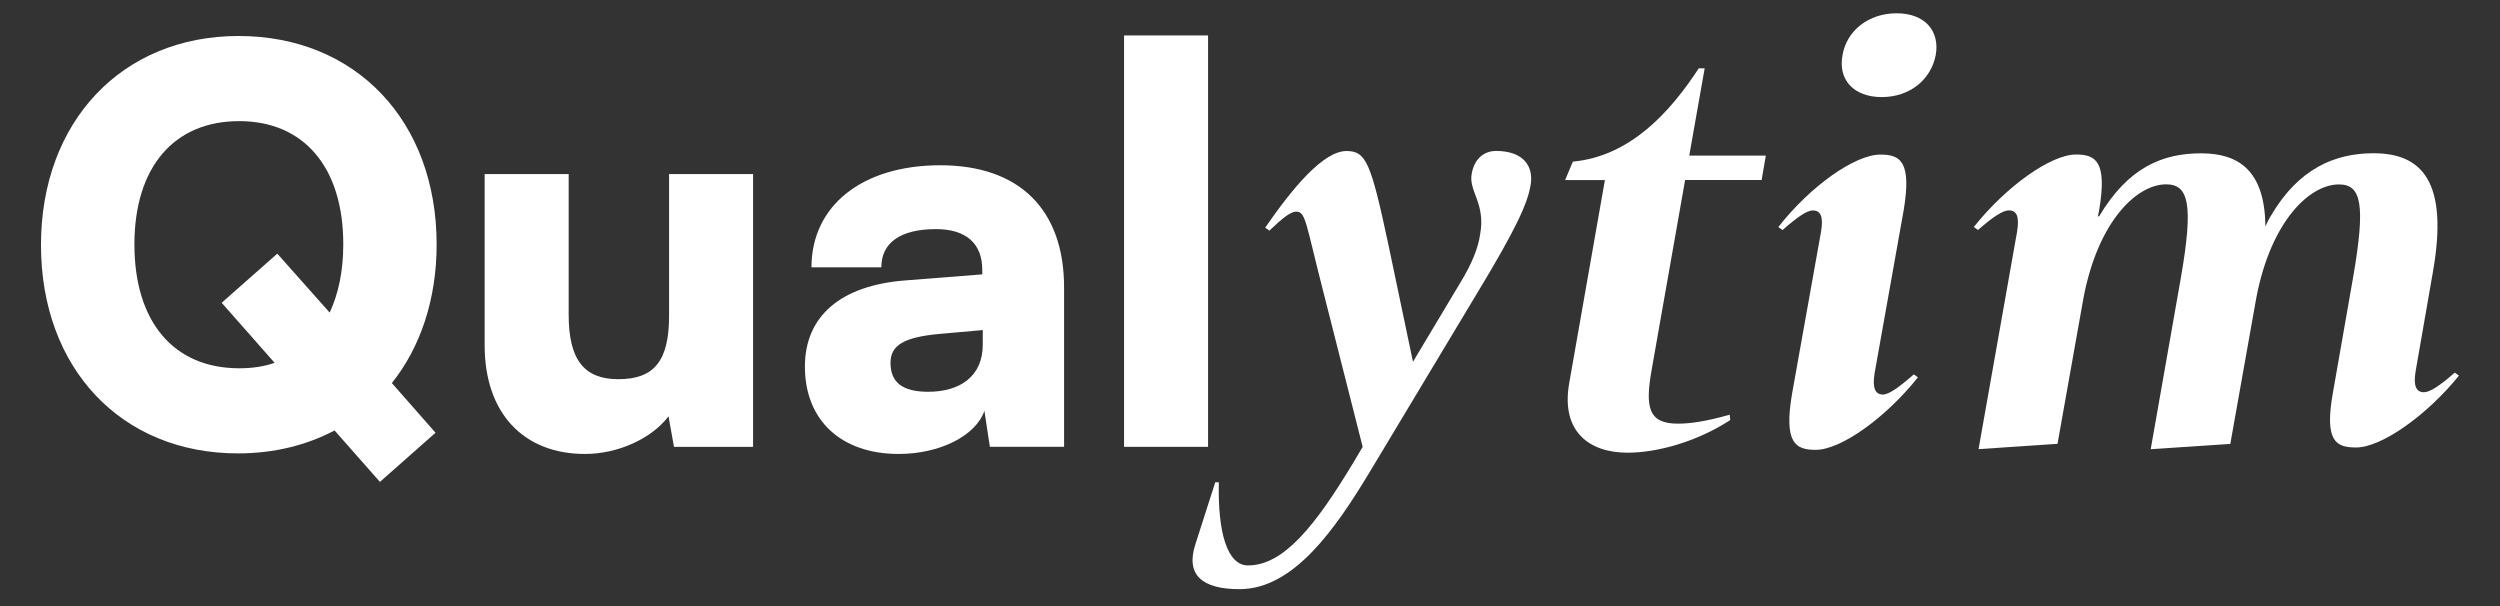
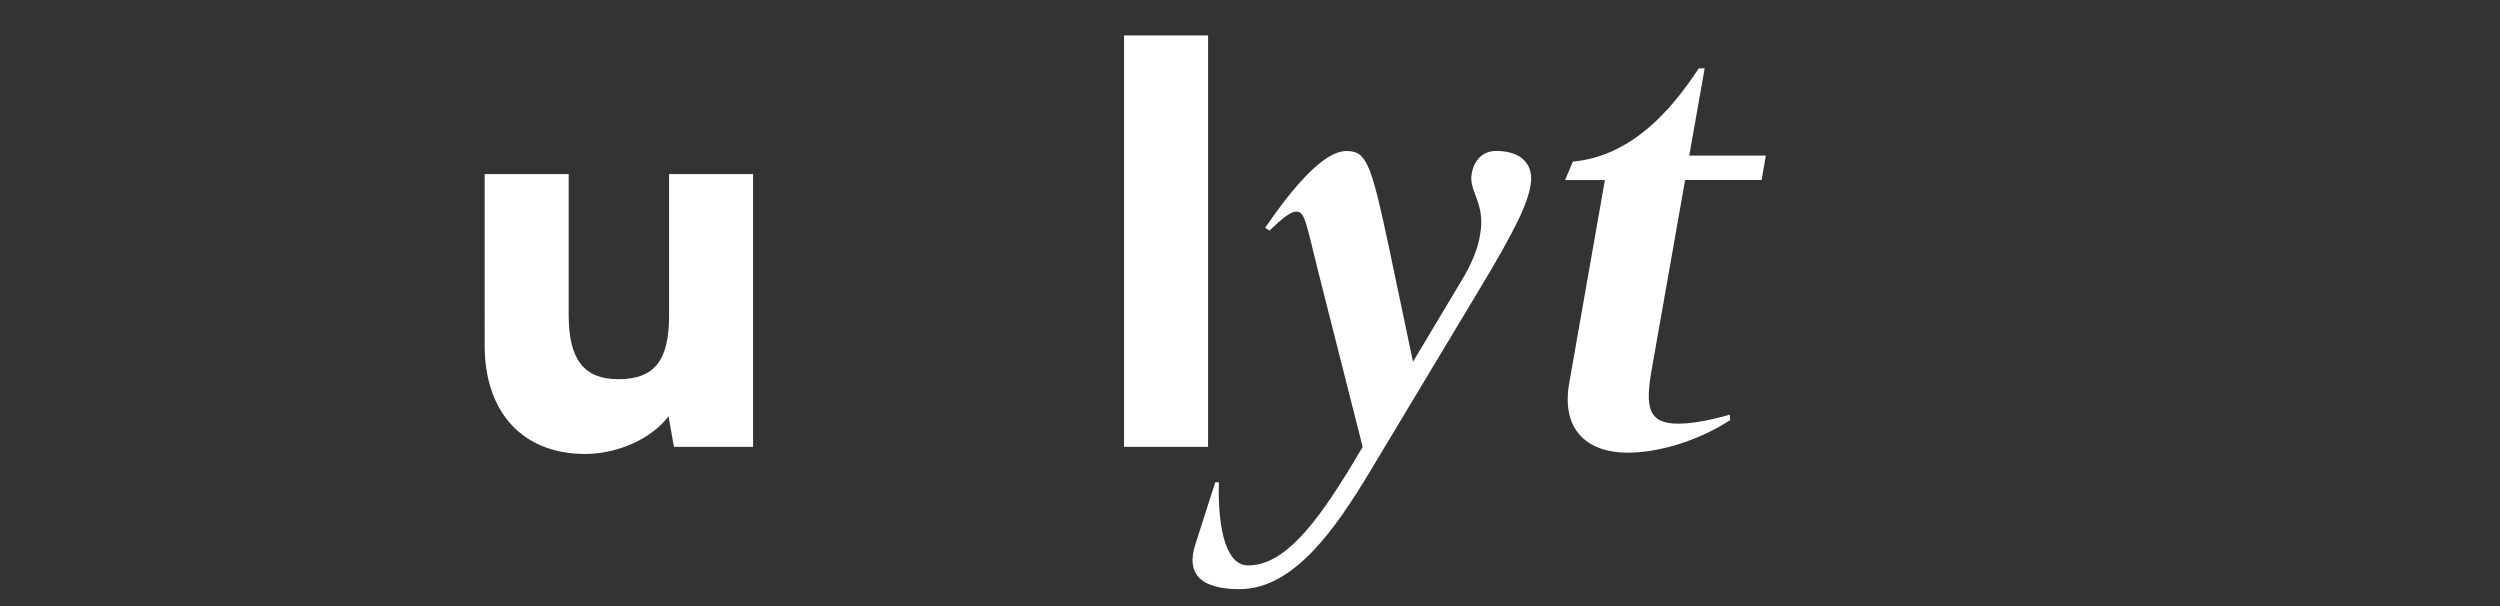
<svg xmlns="http://www.w3.org/2000/svg" id="Calque_1" x="0px" y="0px" viewBox="0 0 316 76.6" style="enable-background:new 0 0 316 76.6;" xml:space="preserve">
  <rect x="0" y="0" width="316" height="76.6" fill="#333333" stroke="none" />
  <style type="text/css">	.st0{fill:#FFFFFF;}</style>
  <g>
    <g>
-       <path class="st0" d="M42.29,54.41c-3.52,1.86-7.66,2.9-12.21,2.9c-14.76,0-24.9-10.76-24.9-26.34S15.4,4.55,30.16,4.55   c14.83,0,25.03,10.76,25.03,26.35c0,6.97-2.07,13.03-5.66,17.52l5.52,6.28l-7.03,6.21L42.29,54.41z M30.23,15.31   c-8.28,0-13.24,5.86-13.24,15.59c0,9.79,4.97,15.65,13.24,15.65c1.65,0,3.1-0.21,4.48-0.69l-6.69-7.59l7.03-6.21l6.62,7.45   c1.1-2.35,1.72-5.24,1.72-8.62C43.4,21.17,38.43,15.31,30.23,15.31" />
      <path class="st0" d="M95.19,22v34.48h-10l-0.69-3.86c-2.14,2.83-6.41,4.76-10.55,4.76c-7.86,0-12.69-5.24-12.69-13.72V22h10.62   v17.79c0,5.66,1.93,8.14,6.28,8.14c4.55,0,6.41-2.34,6.41-8V22H95.19z" />
-       <path class="st0" d="M101.74,46.34c0-6.34,4.48-10.28,12.76-10.9l9.66-0.76v-0.55c0-3.38-2.07-5.17-5.86-5.17   c-4.48,0-6.9,1.72-6.9,4.83h-8.83c0-7.79,6.41-12.9,16.28-12.9c10,0,15.65,5.59,15.65,15.45v20.14h-9.38l-0.69-4.55   c-1.1,3.17-5.66,5.45-10.83,5.45C106.29,57.38,101.74,53.1,101.74,46.34 M124.22,43.58v-1.86l-5.38,0.48   c-4.62,0.41-6.28,1.45-6.28,3.66c0,2.48,1.52,3.66,4.76,3.66C121.4,49.52,124.22,47.52,124.22,43.58" />
      <rect x="142.08" y="4.48" class="st0" width="10.62" height="52" />
      <path class="st0" d="M172.24,56.48l-5.18-20.42c-2.03-7.96-2.03-9.31-3.23-9.31c-0.67,0-1.65,0.75-3.38,2.4l-0.53-0.38   c3.53-5.1,7.36-9.68,10.28-9.68c2.48,0,3.08,1.5,5.25,11.63l3.15,15.01l5.93-9.91c1.58-2.55,2.33-4.58,2.55-6.16   c0.75-3.98-1.5-5.48-1.05-7.73c0.3-1.73,1.43-2.85,3.08-2.85c3.38,0,4.8,1.88,4.35,4.35c-0.38,2.25-1.73,5.33-6.68,13.51   l-13.66,22.74c-4.35,7.21-9.61,14.79-16.44,14.79c-4.65,0-6.91-1.73-5.55-5.78l2.48-7.73h0.45c-0.15,6.53,1.13,10.51,3.68,10.51   c4.5,0,8.48-4.95,13.36-13.06L172.24,56.48z" />
      <path class="st0" d="M208.8,46.57c-0.9,4.95-0.45,6.98,3.3,6.98c1.58,0,3.6-0.3,6.53-1.13l0.08,0.67   c-4.13,2.7-9.16,4.13-12.99,4.13c-4.8,0-8.48-2.63-7.36-8.86l4.5-25.6h-5.03l0.98-2.33c7.2-0.68,12.23-6.16,15.91-11.79h0.75   l-1.95,11.03h9.68l-0.53,3.08H213L208.8,46.57z" />
-       <path class="st0" d="M236.95,47.17c-0.3,1.88,0.07,2.7,1.05,2.7c0.75,0,2.03-0.9,3.9-2.55l0.52,0.38   c-4.13,5.18-9.76,9.16-12.91,9.16c-2.55,0-4.05-0.83-3-7.06l3.68-20.57c0.3-1.88-0.07-2.63-1.05-2.63c-0.75,0-1.95,0.83-3.83,2.48   l-0.53-0.38c4.05-5.18,9.68-9.16,12.91-9.16c2.48,0,3.98,0.83,2.93,7.06L236.95,47.17z M237.85,12.27c-3.53,0-5.56-2.18-4.95-5.33   c0.53-3.08,3.3-5.26,6.83-5.26c3.53,0,5.48,2.18,4.95,5.26C244.08,10.09,241.38,12.27,237.85,12.27" />
-       <path class="st0" d="M305.33,46.95c-0.3,1.8,0.07,2.63,1.05,2.63c0.75,0,2.03-0.83,3.9-2.48l0.53,0.38   c-4.13,5.1-9.83,9.08-12.99,9.08c-2.55,0-4.05-0.75-2.93-6.98l2.55-14.56c1.58-9.16,1.05-11.71-1.8-11.71   c-3.68,0-8.56,4.58-10.43,14.26l-3.3,18.54l-10.06,0.67l3.83-21.77c1.58-9.16,0.98-11.71-1.88-11.71   c-3.68,0-8.56,4.58-10.43,14.26l-3.3,18.54l-9.98,0.67l4.88-27.55c0.3-1.88-0.08-2.63-1.05-2.63c-0.75,0-2.03,0.83-3.9,2.48   l-0.53-0.38c4.13-5.18,9.76-9.16,12.91-9.16c2.48,0,3.98,0.83,2.93,7.06l-0.15,0.75h0.15c3.68-6.16,7.96-7.96,12.91-7.96   c4.88,0,8.03,2.33,8.11,9.23c0.22-0.45,0.45-0.98,0.75-1.43c3.45-5.86,8.03-7.81,12.91-7.81c6.08,0,9.53,3.53,7.51,15.01   L305.33,46.95z" />
    </g>
  </g>
</svg>